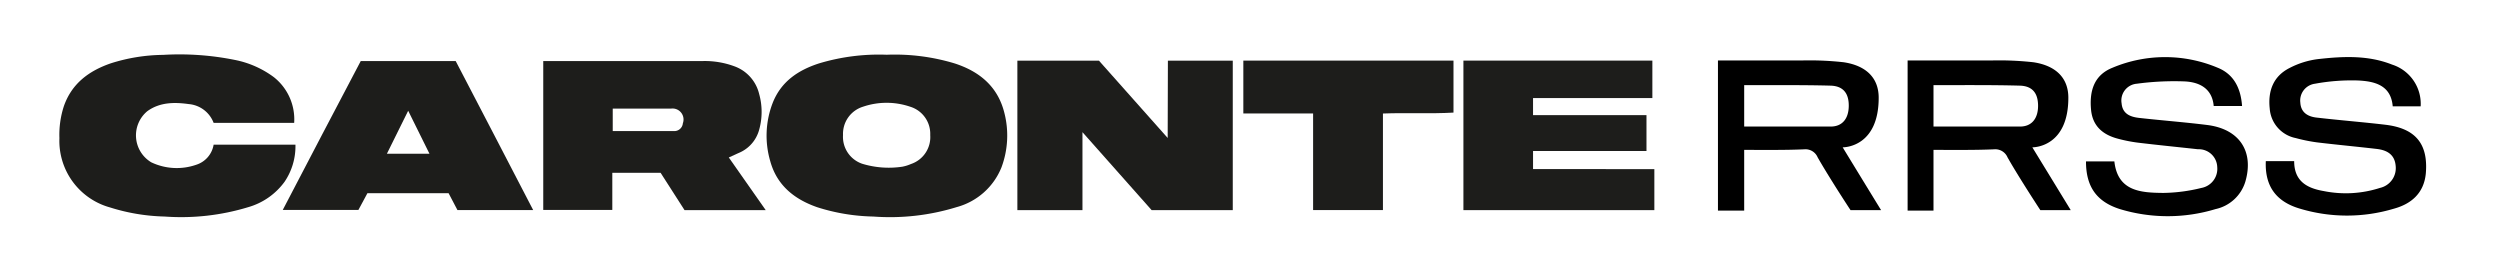
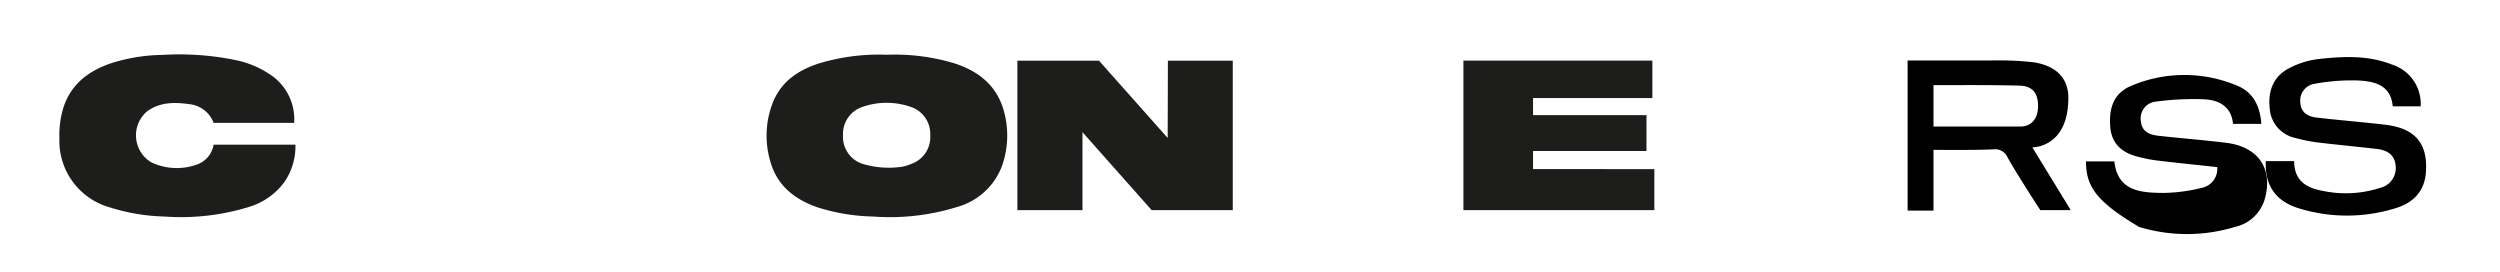
<svg xmlns="http://www.w3.org/2000/svg" id="Capa_1" data-name="Capa 1" viewBox="0 0 352.6 38.3">
  <defs>
    <style>.cls-1{fill:#1d1d1b;}</style>
  </defs>
  <path class="cls-1" d="M125.06,7.72a29.22,29.22,0,0,1,9.57,1.22c3.47,1.12,6.05,3.21,7,6.88a12.85,12.85,0,0,1-.38,7.78,9.46,9.46,0,0,1-6.32,5.61,31.88,31.88,0,0,1-11.77,1.33,27.67,27.67,0,0,1-7.92-1.32c-3.23-1.13-5.68-3.1-6.61-6.51a12.79,12.79,0,0,1,.36-8.22c1.19-3,3.59-4.6,6.53-5.55A29.28,29.28,0,0,1,125.06,7.72Zm2.21,15.79a5.76,5.76,0,0,0,1.22-.38,4,4,0,0,0,2.71-4.08,4,4,0,0,0-2.83-4,10.3,10.3,0,0,0-6.65,0,4,4,0,0,0-2.82,4,4,4,0,0,0,2.72,4.05A12.84,12.84,0,0,0,127.27,23.51Z" />
-   <path class="cls-1" d="M96.55,29.64l-3.38-5.27H86.36v5.24H76.62v-21H99.13a12.07,12.07,0,0,1,4.53.77,5.51,5.51,0,0,1,3.41,3.87,9.35,9.35,0,0,1,0,5.06,4.93,4.93,0,0,1-2.92,3.28l-1.36.62L108,29.64ZM86.42,18.49c3,0,5.84,0,8.72,0a1.21,1.21,0,0,0,1.17-1.1,1.55,1.55,0,0,0-1.68-2.07c-2.18,0-4.37,0-6.55,0H86.42Z" />
  <path class="cls-1" d="M164.72,8.56h9.15V29.64H162.43l-9.76-11v11h-9.18V8.56H155l9.69,10.9Z" />
  <path class="cls-1" d="M41.49,17.33H30.13a4.12,4.12,0,0,0-3.51-2.65c-2-.28-4.07-.28-5.84,1a4.43,4.43,0,0,0,.55,7.21,8.37,8.37,0,0,0,6.37.34,3.58,3.58,0,0,0,2.43-2.83H41.67a8.93,8.93,0,0,1-1.55,5.26A9.62,9.62,0,0,1,35,29.22a32.38,32.38,0,0,1-11.78,1.32,27.58,27.58,0,0,1-7.69-1.28,9.74,9.74,0,0,1-7.15-9.78A13,13,0,0,1,9,15c1.11-3.21,3.53-5,6.63-6.07A25.09,25.09,0,0,1,23,7.74a39.43,39.43,0,0,1,10.11.71,13.61,13.61,0,0,1,5.51,2.43A7.58,7.58,0,0,1,41.49,17.33Z" />
  <path class="cls-1" d="M233.33,23.85v5.79H206.4V8.55h26.65v5.28H216.22v2.41h16V21.3h-16v2.55Z" />
-   <path class="cls-1" d="M75.2,29.63H64.52l-1.25-2.38H51.82l-1.27,2.36H39.88c3.73-7.14,7.33-14.06,11-21H64.27C67.85,15.49,71.47,22.42,75.2,29.63ZM54.57,21.68c2,0,3.91,0,6,0l-3-6.06Z" />
-   <path class="cls-1" d="M175.36,8.55H205v7.33c-3.26.19-6.55,0-9.95.13V29.63H185.2V16h-9.84Z" />
-   <path d="M246,21.14V29.7H242.3V8.53c4,0,7.89,0,11.79,0a43.46,43.46,0,0,1,5.94.25c3.15.47,4.94,2.19,4.94,5,0,6.78-4.61,7-5.08,7,1.77,2.9,3.51,5.75,5.42,8.86H261c-1.41-2.15-3.36-5.21-4.64-7.45a1.86,1.86,0,0,0-1.88-1.13C251.72,21.18,248.94,21.14,246,21.14Zm0-3.29c4.16,0,8.18,0,12.2,0,1.68,0,2.54-1.17,2.55-2.92s-.76-2.79-2.55-2.85c-4-.11-8.23-.06-12.2-.07Z" />
  <path d="M272.7,21.14V29.7h-3.65V8.53c4,0,7.89,0,11.8,0a43.52,43.52,0,0,1,5.94.25c3.14.47,4.93,2.19,4.93,5,0,6.78-4.61,7-5.08,7l5.42,8.86h-4.29c-1.4-2.15-3.36-5.21-4.63-7.45a1.87,1.87,0,0,0-1.88-1.13C278.47,21.18,275.69,21.14,272.7,21.14Zm0-3.29c4.16,0,8.19,0,12.2,0,1.68,0,2.55-1.17,2.55-2.92s-.76-2.79-2.55-2.85c-4-.11-8.12-.07-12.2-.07Z" />
  <path d="M341.41,15h-3.94c-.25-3-2.56-3.54-4.92-3.65a28.6,28.6,0,0,0-6.05.46,2.39,2.39,0,0,0-2.06,2.68c.09,1.48,1.19,2,2.44,2.11,3.2.37,6.41.62,9.6,1,4.24.52,6,2.72,5.66,6.84-.26,2.81-2.06,4.33-4.53,5a23,23,0,0,1-13.19,0c-3.46-1-5-3.25-4.85-6.71h4c0,2.8,1.76,3.81,4.18,4.22a15.68,15.68,0,0,0,7.93-.45,2.86,2.86,0,0,0,2.2-3.15c-.15-1.58-1.24-2.17-2.63-2.34-2.82-.33-5.65-.59-8.47-.93a23.5,23.5,0,0,1-3-.61,4.57,4.57,0,0,1-3.66-4.18c-.26-2.46.5-4.53,2.78-5.69a11.85,11.85,0,0,1,4-1.26c3.52-.4,7.08-.58,10.48.77A5.81,5.81,0,0,1,341.41,15Z" />
-   <path d="M294.21,22.76h4c.46,4.21,3.7,4.42,6.88,4.45a23.42,23.42,0,0,0,5.38-.7,2.74,2.74,0,0,0,2.25-2.94A2.6,2.6,0,0,0,310,21.05c-2.83-.31-5.65-.59-8.47-.93a21.14,21.14,0,0,1-2.83-.56c-2.09-.55-3.53-1.75-3.77-4-.26-2.62.34-4.93,3-6a19.13,19.13,0,0,1,14.87,0c2.24.91,3.24,2.85,3.42,5.39h-4c-.21-2.46-2-3.39-4.17-3.47a39.37,39.37,0,0,0-6.69.33,2.37,2.37,0,0,0-2.13,2.76c.13,1.51,1.25,1.92,2.48,2.06,3.2.36,6.41.6,9.6,1,4.54.57,6.62,3.73,5.37,8a5.64,5.64,0,0,1-4.2,3.86,23.22,23.22,0,0,1-13.49,0C295.67,28.44,294.2,26.28,294.21,22.76Z" />
+   <path d="M294.21,22.76h4c.46,4.21,3.7,4.42,6.88,4.45a23.42,23.42,0,0,0,5.38-.7,2.74,2.74,0,0,0,2.25-2.94c-2.83-.31-5.65-.59-8.47-.93a21.14,21.14,0,0,1-2.83-.56c-2.09-.55-3.53-1.75-3.77-4-.26-2.62.34-4.93,3-6a19.13,19.13,0,0,1,14.87,0c2.24.91,3.24,2.85,3.42,5.39h-4c-.21-2.46-2-3.39-4.17-3.47a39.37,39.37,0,0,0-6.69.33,2.37,2.37,0,0,0-2.13,2.76c.13,1.51,1.25,1.92,2.48,2.06,3.2.36,6.41.6,9.6,1,4.54.57,6.62,3.73,5.37,8a5.64,5.64,0,0,1-4.2,3.86,23.22,23.22,0,0,1-13.49,0C295.67,28.44,294.2,26.28,294.21,22.76Z" />
</svg>